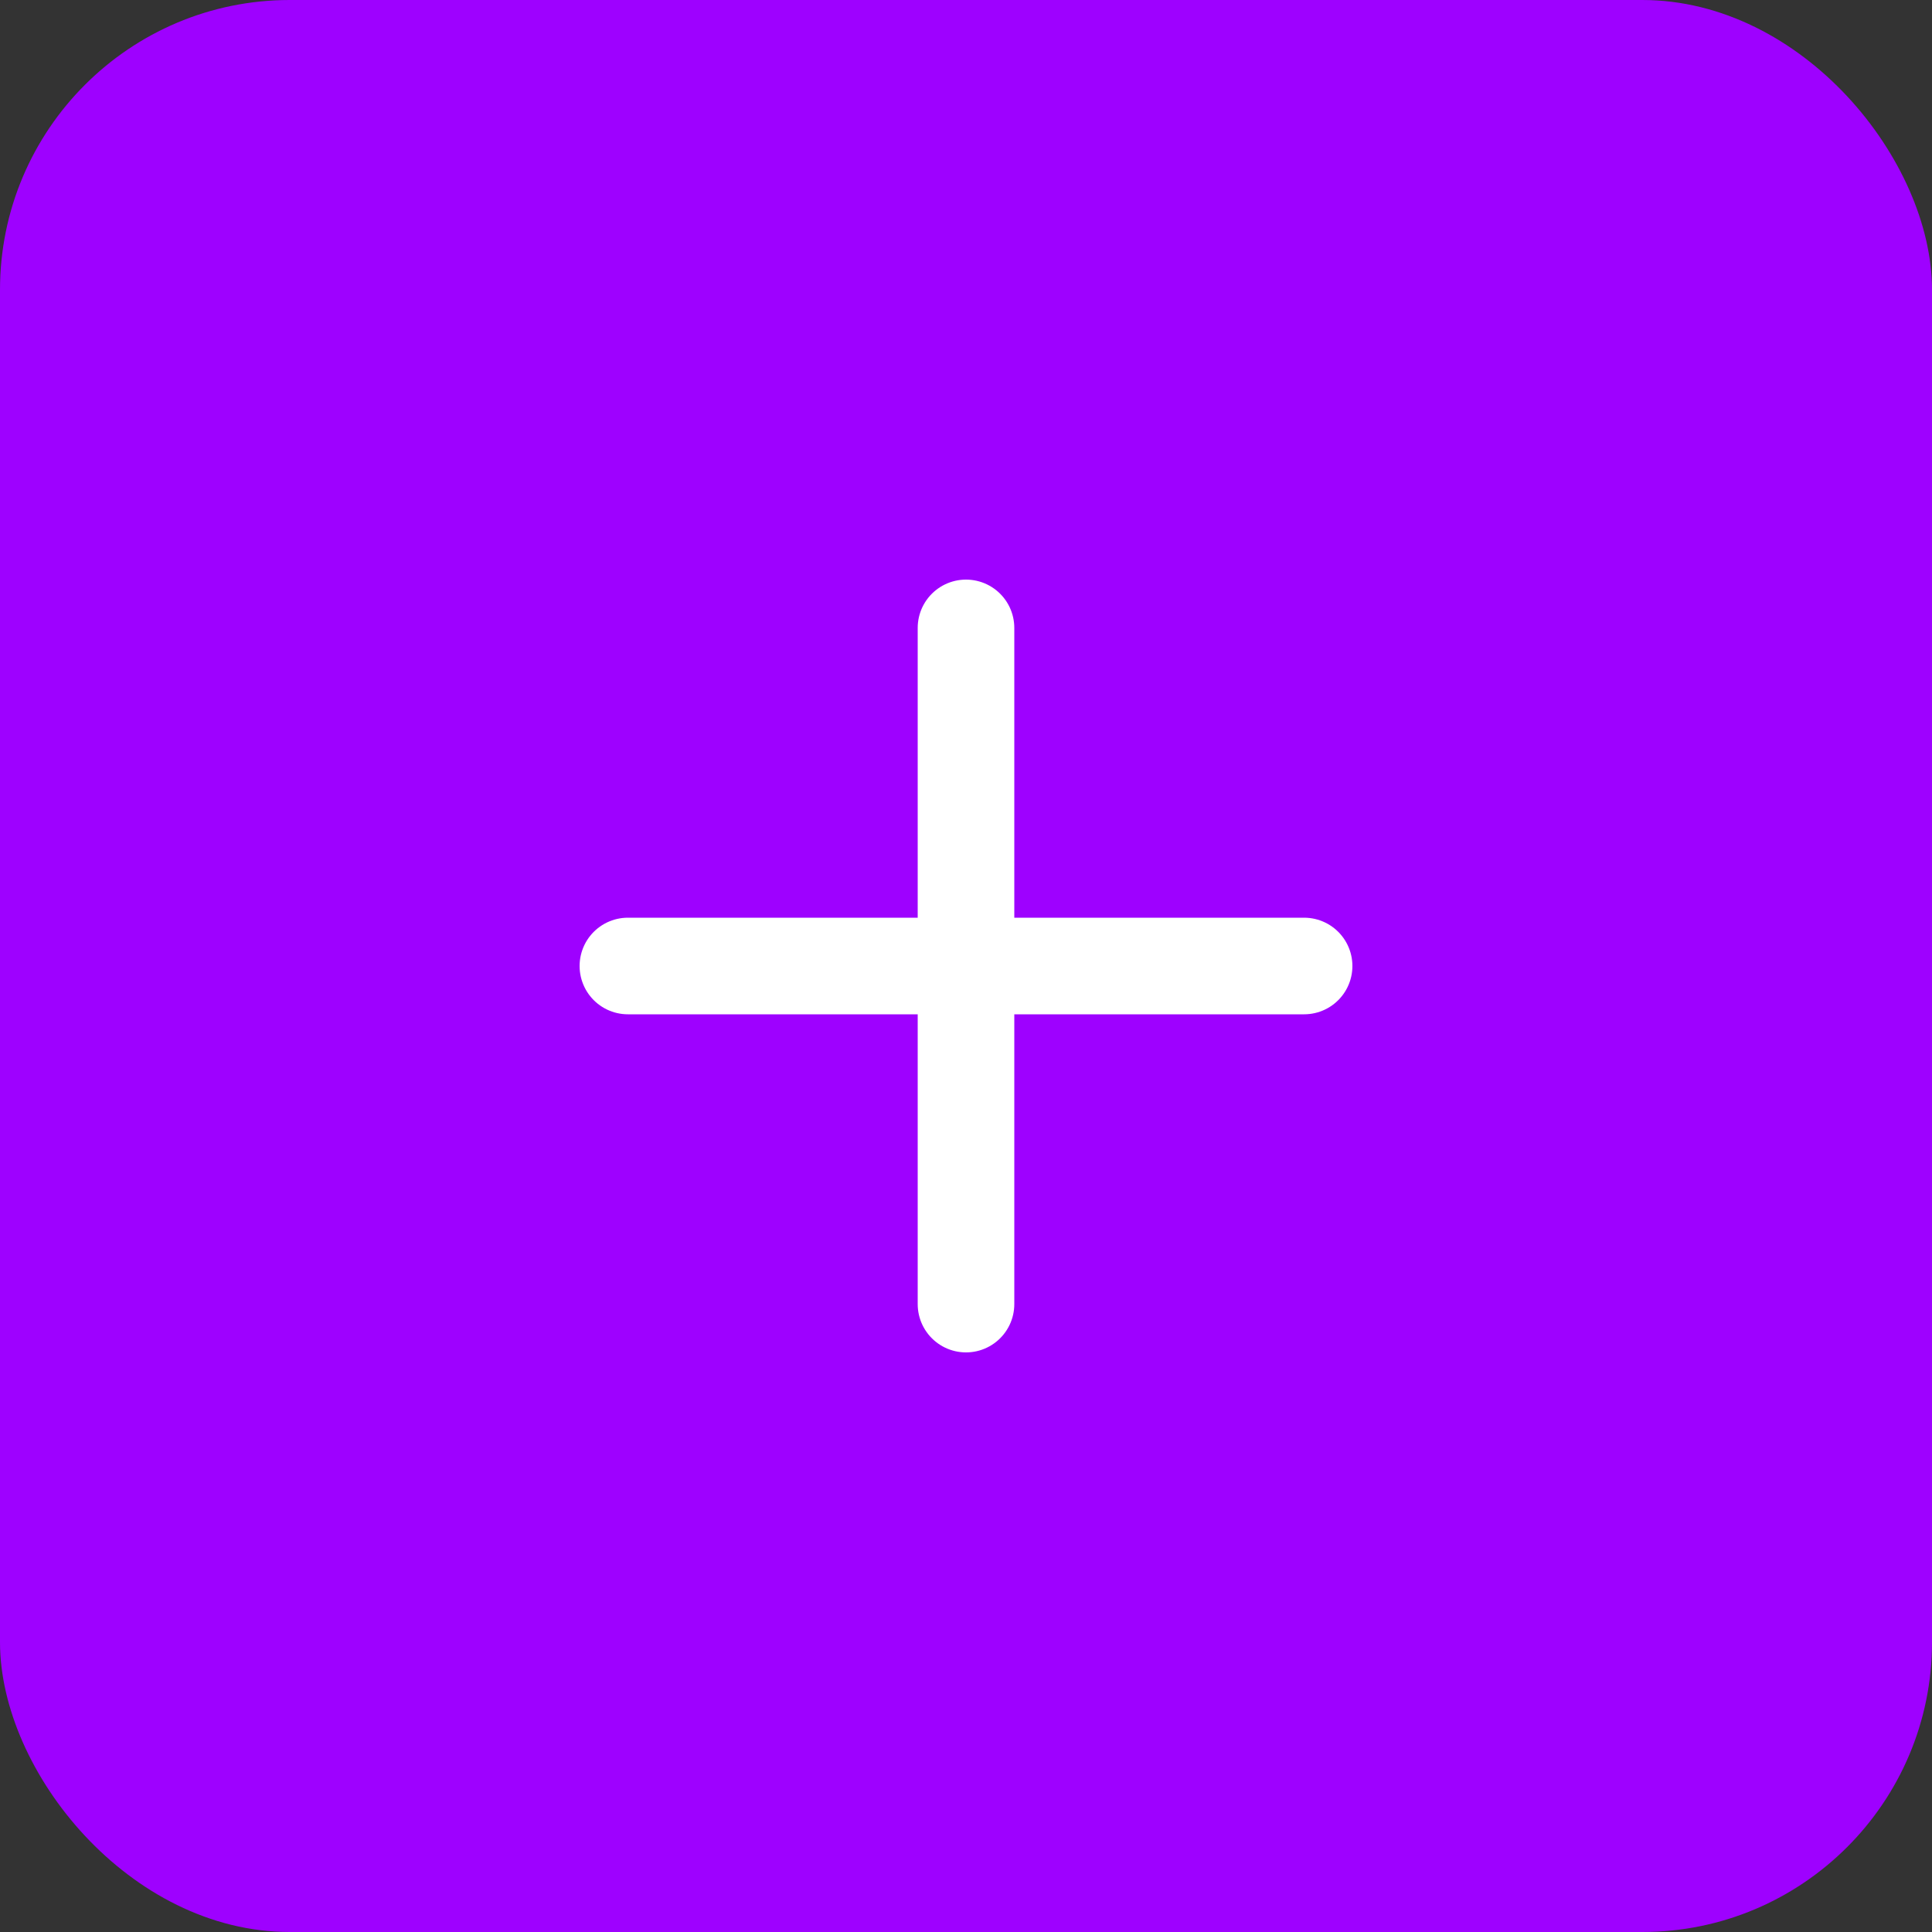
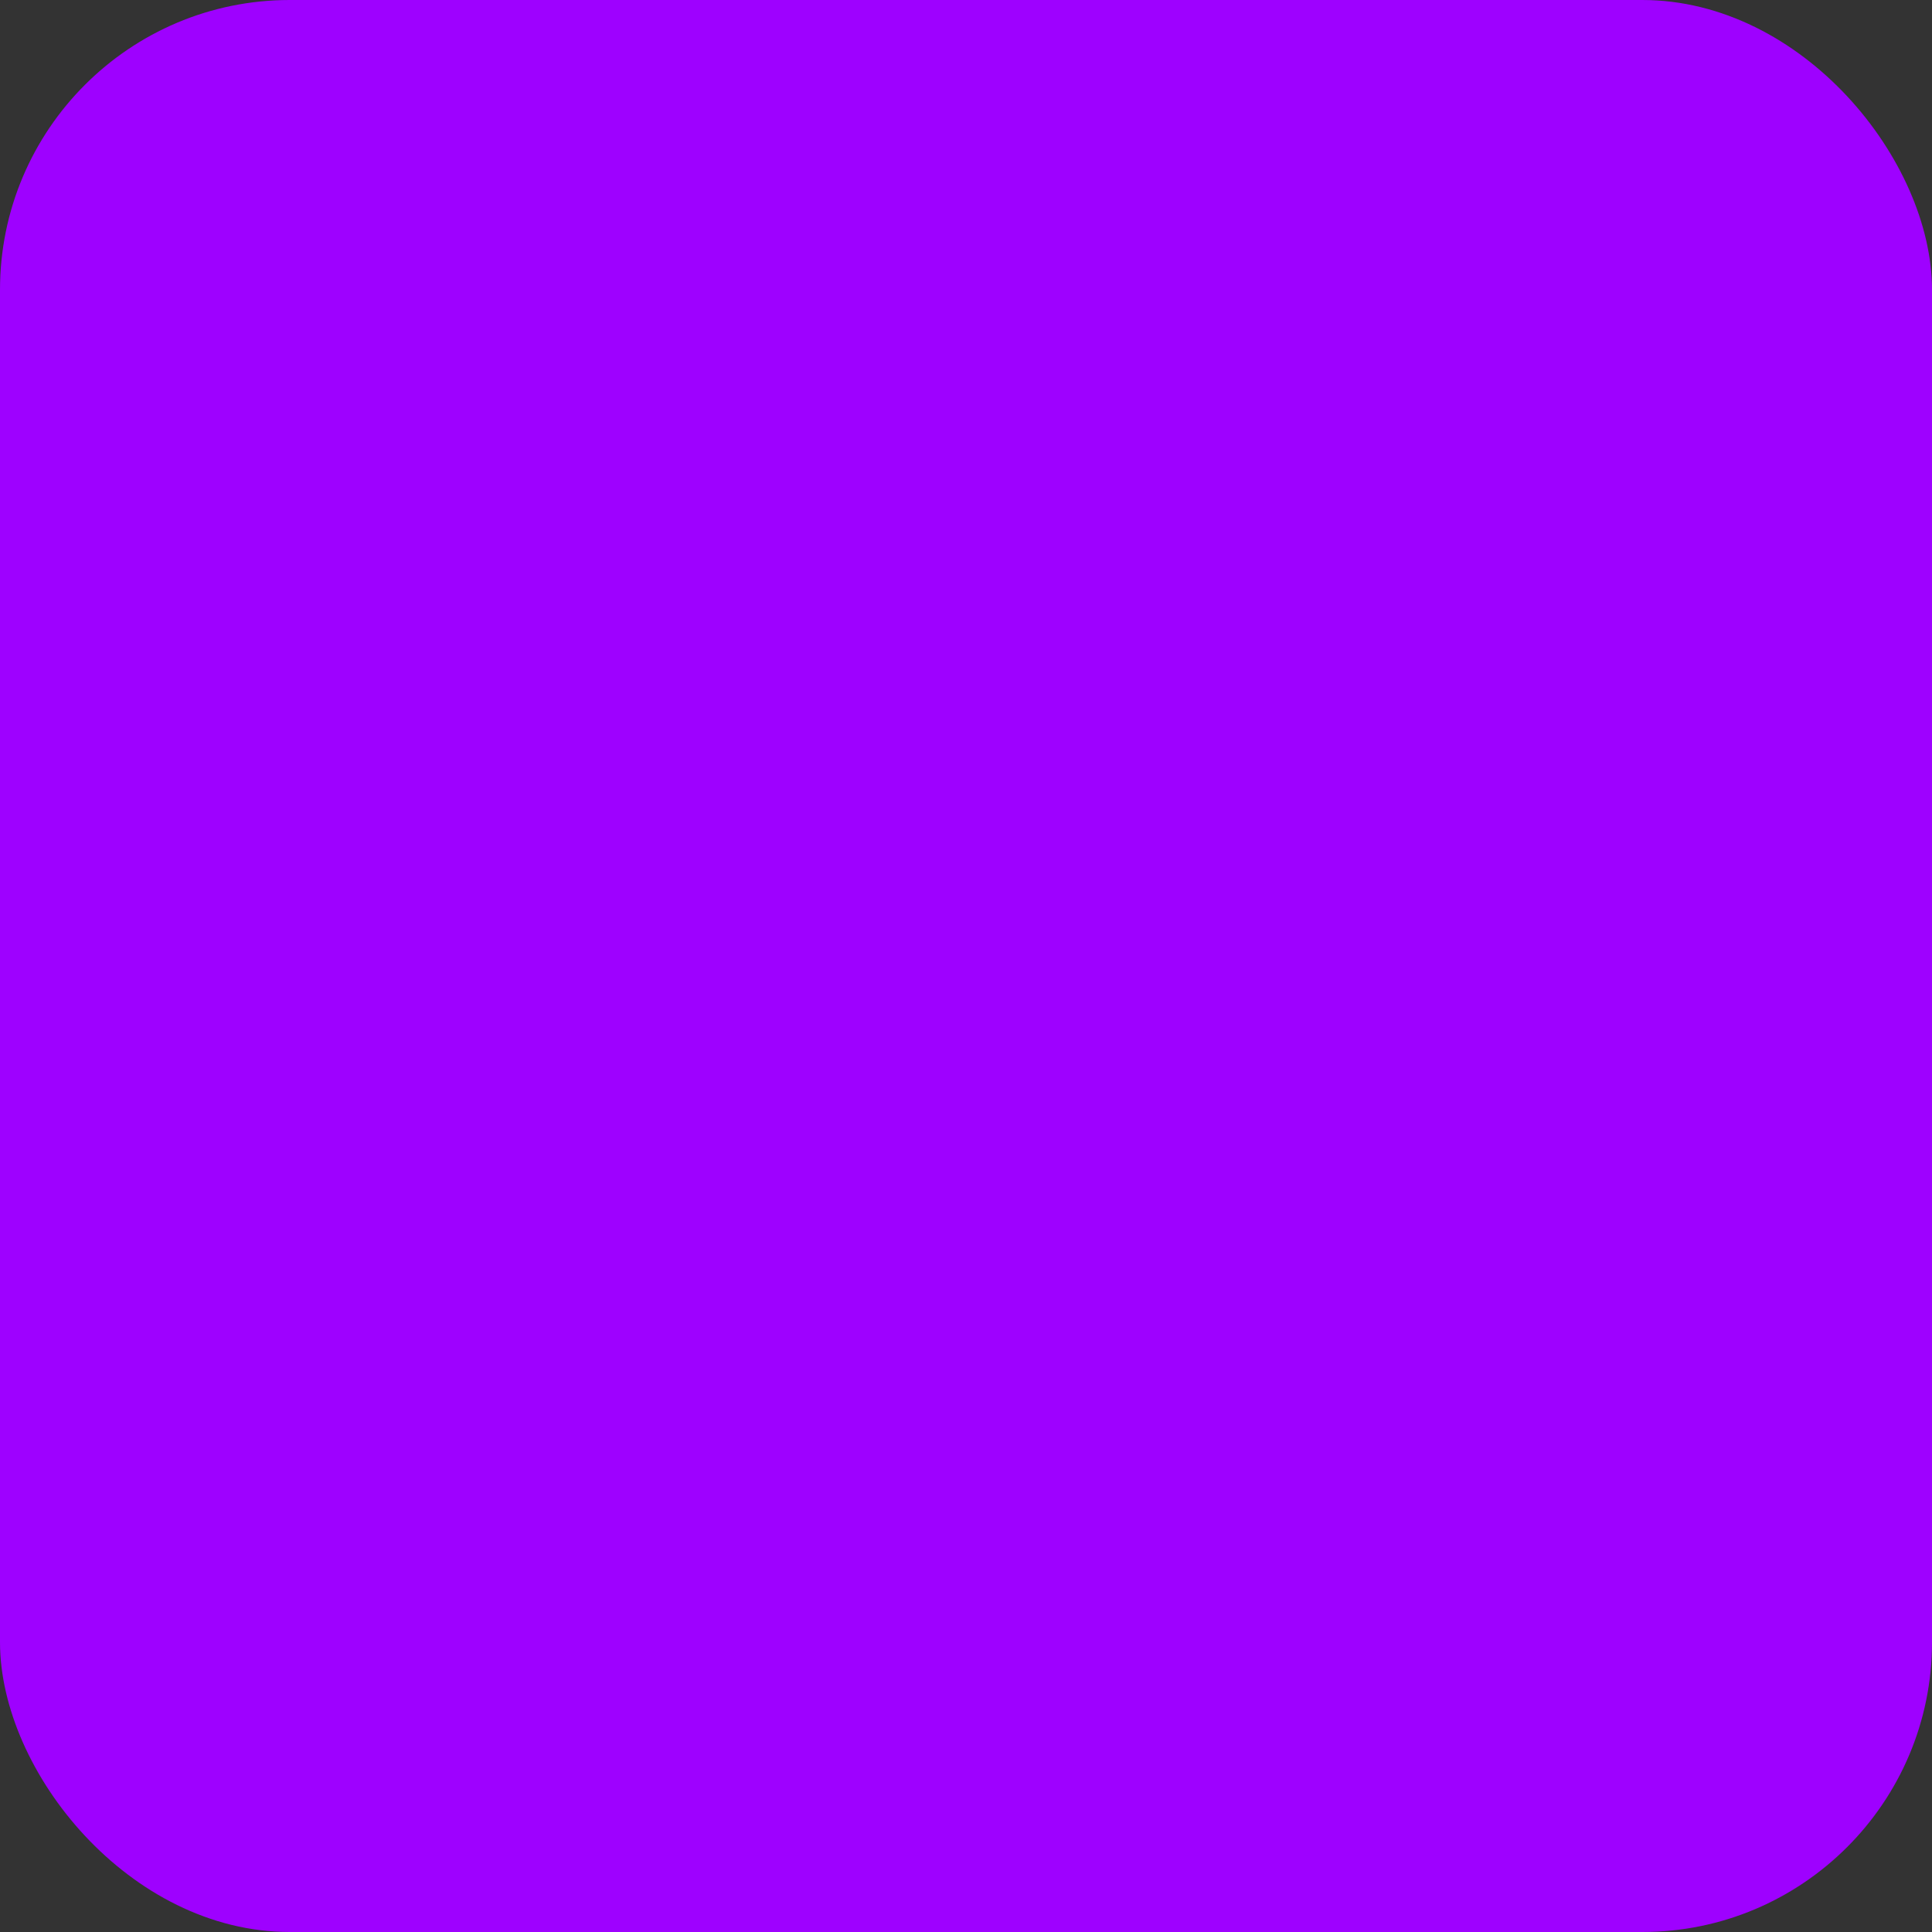
<svg xmlns="http://www.w3.org/2000/svg" width="40" height="40" viewBox="0 0 40 40" fill="none">
  <rect x="0" y="0" width="40" height="40" fill="#333333" stroke="none" />
  <rect width="40" height="40" rx="6" fill="#9E01FF" />
-   <path d="M20 13V27M13 20H27" stroke="white" stroke-width="2" stroke-linecap="round" stroke-linejoin="round" />
</svg>